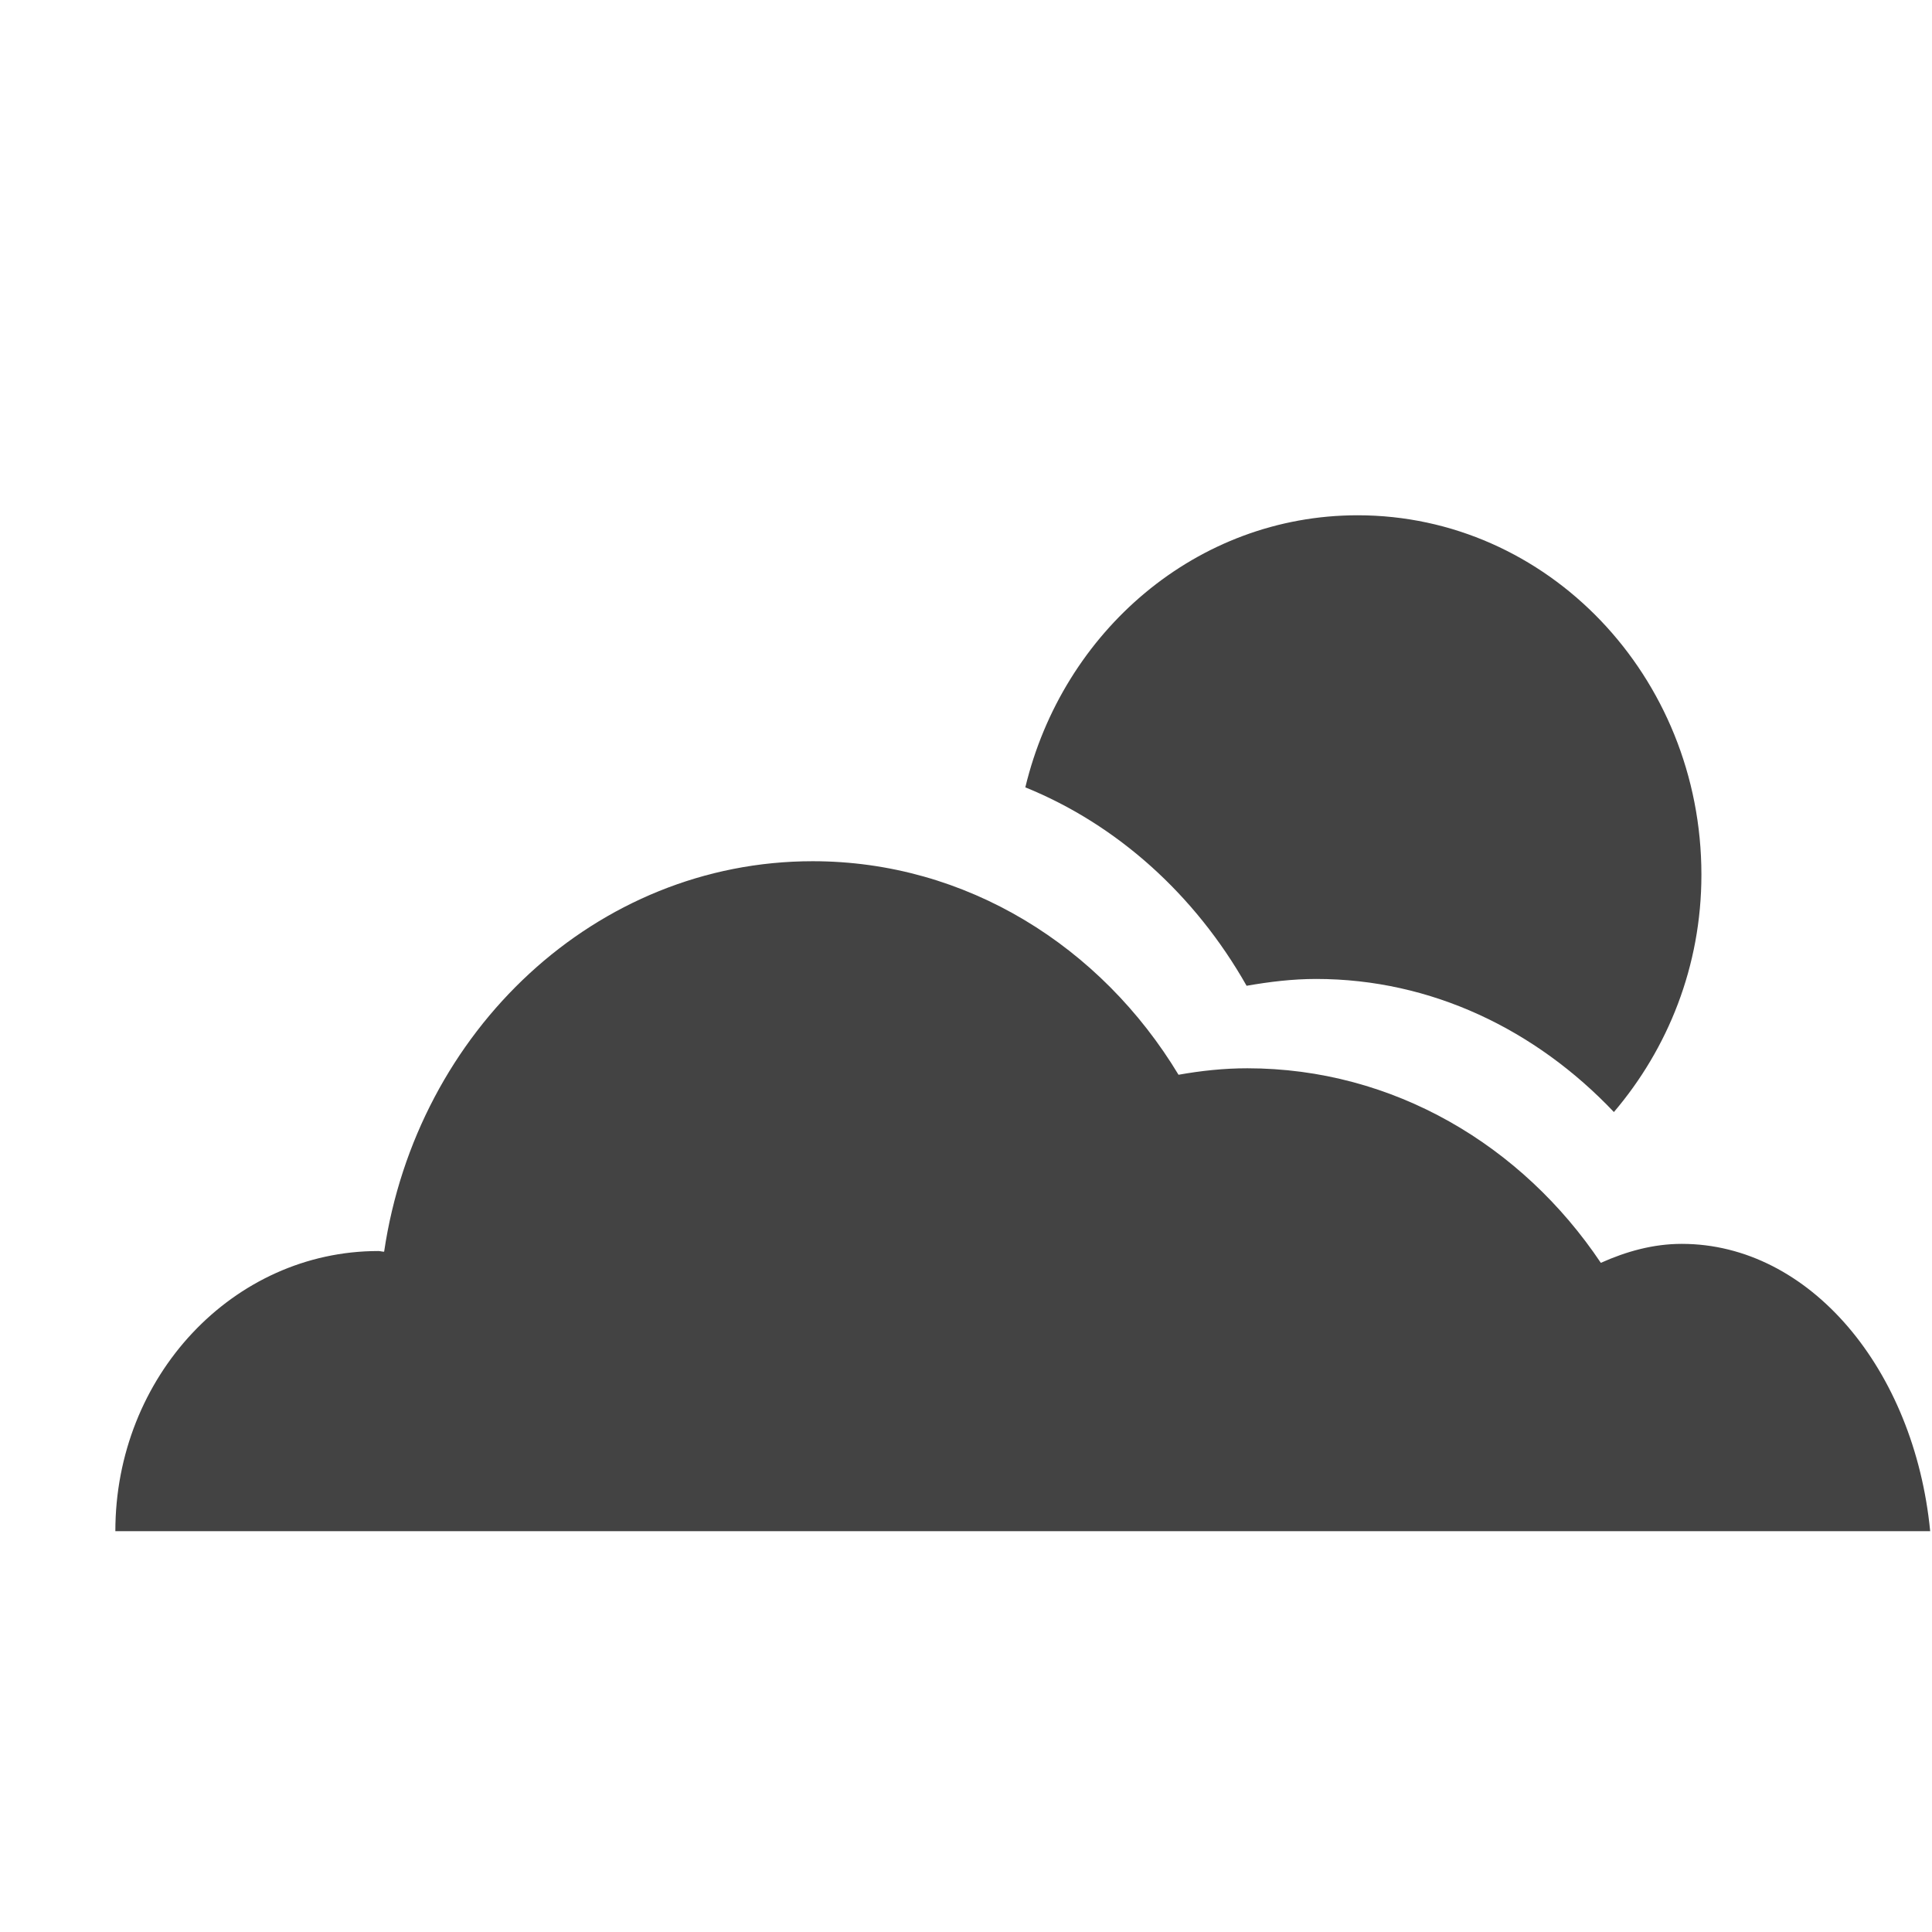
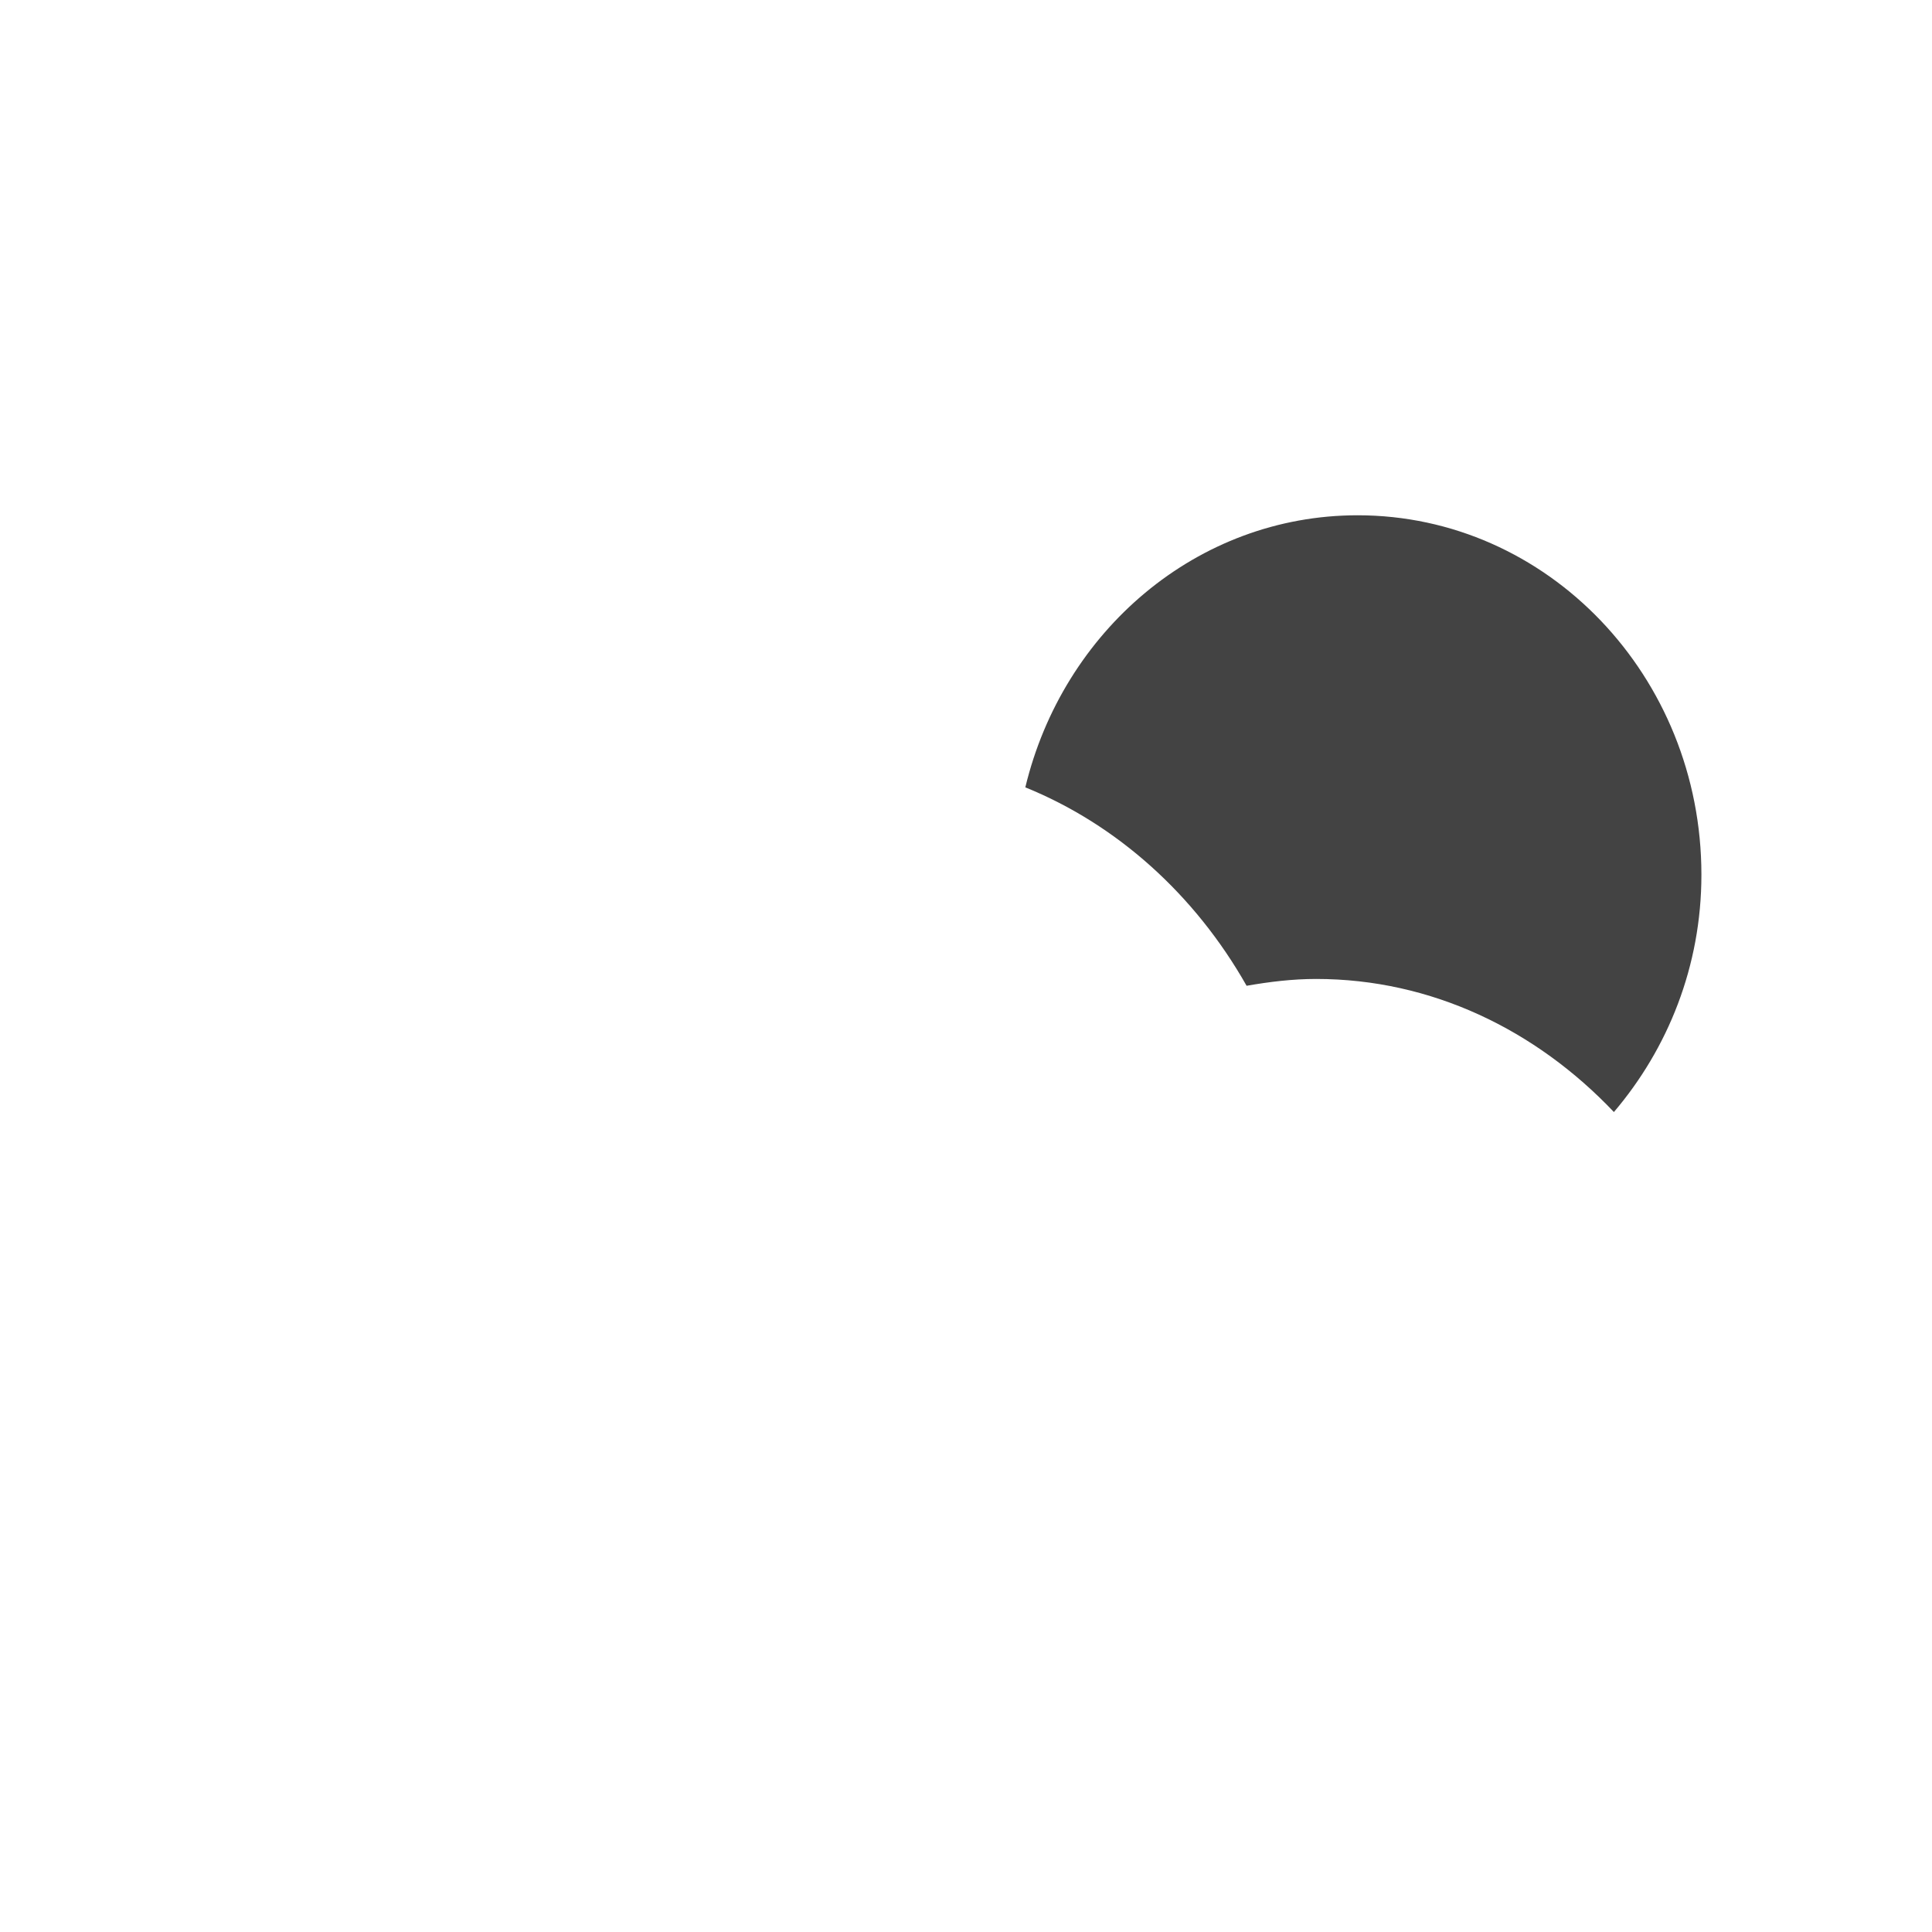
<svg xmlns="http://www.w3.org/2000/svg" width="800px" height="800px" viewBox="0 -0.5 17 17" version="1.1" class="si-glyph si-glyph-cloud-sun">
  <title>734</title>
  <defs>

</defs>
  <g stroke="none" stroke-width="1" fill="none" fill-rule="evenodd">
    <g transform="translate(1, 4)" fill="#434343">
-       <path d="M13.798,6.445 C13.548,6.445 13.311,6.511 13.086,6.612 C12.393,5.577 11.259,4.9 9.975,4.9 C9.768,4.9 9.567,4.922 9.37,4.957 C8.689,3.828 7.503,3.078 6.151,3.078 C4.245,3.078 2.668,4.568 2.38,6.514 C2.362,6.514 2.346,6.508 2.329,6.508 C1.05,6.508 0.015,7.612 0.015,8.973 L15.984,8.973 C15.845,7.549 14.924,6.445 13.798,6.445 L13.798,6.445 Z" class="si-glyph-fill">
- 
- </path>
      <path d="M9.969,4.174 C10.17,4.139 10.372,4.114 10.581,4.114 C11.596,4.114 12.514,4.561 13.201,5.285 C13.676,4.727 13.971,4.002 13.971,3.197 C13.971,1.45 12.616,0.034 10.946,0.034 C9.531,0.034 8.352,1.054 8.022,2.428 C8.828,2.755 9.514,3.371 9.969,4.174 L9.969,4.174 Z" class="si-glyph-fill">

</path>
    </g>
  </g>
</svg>